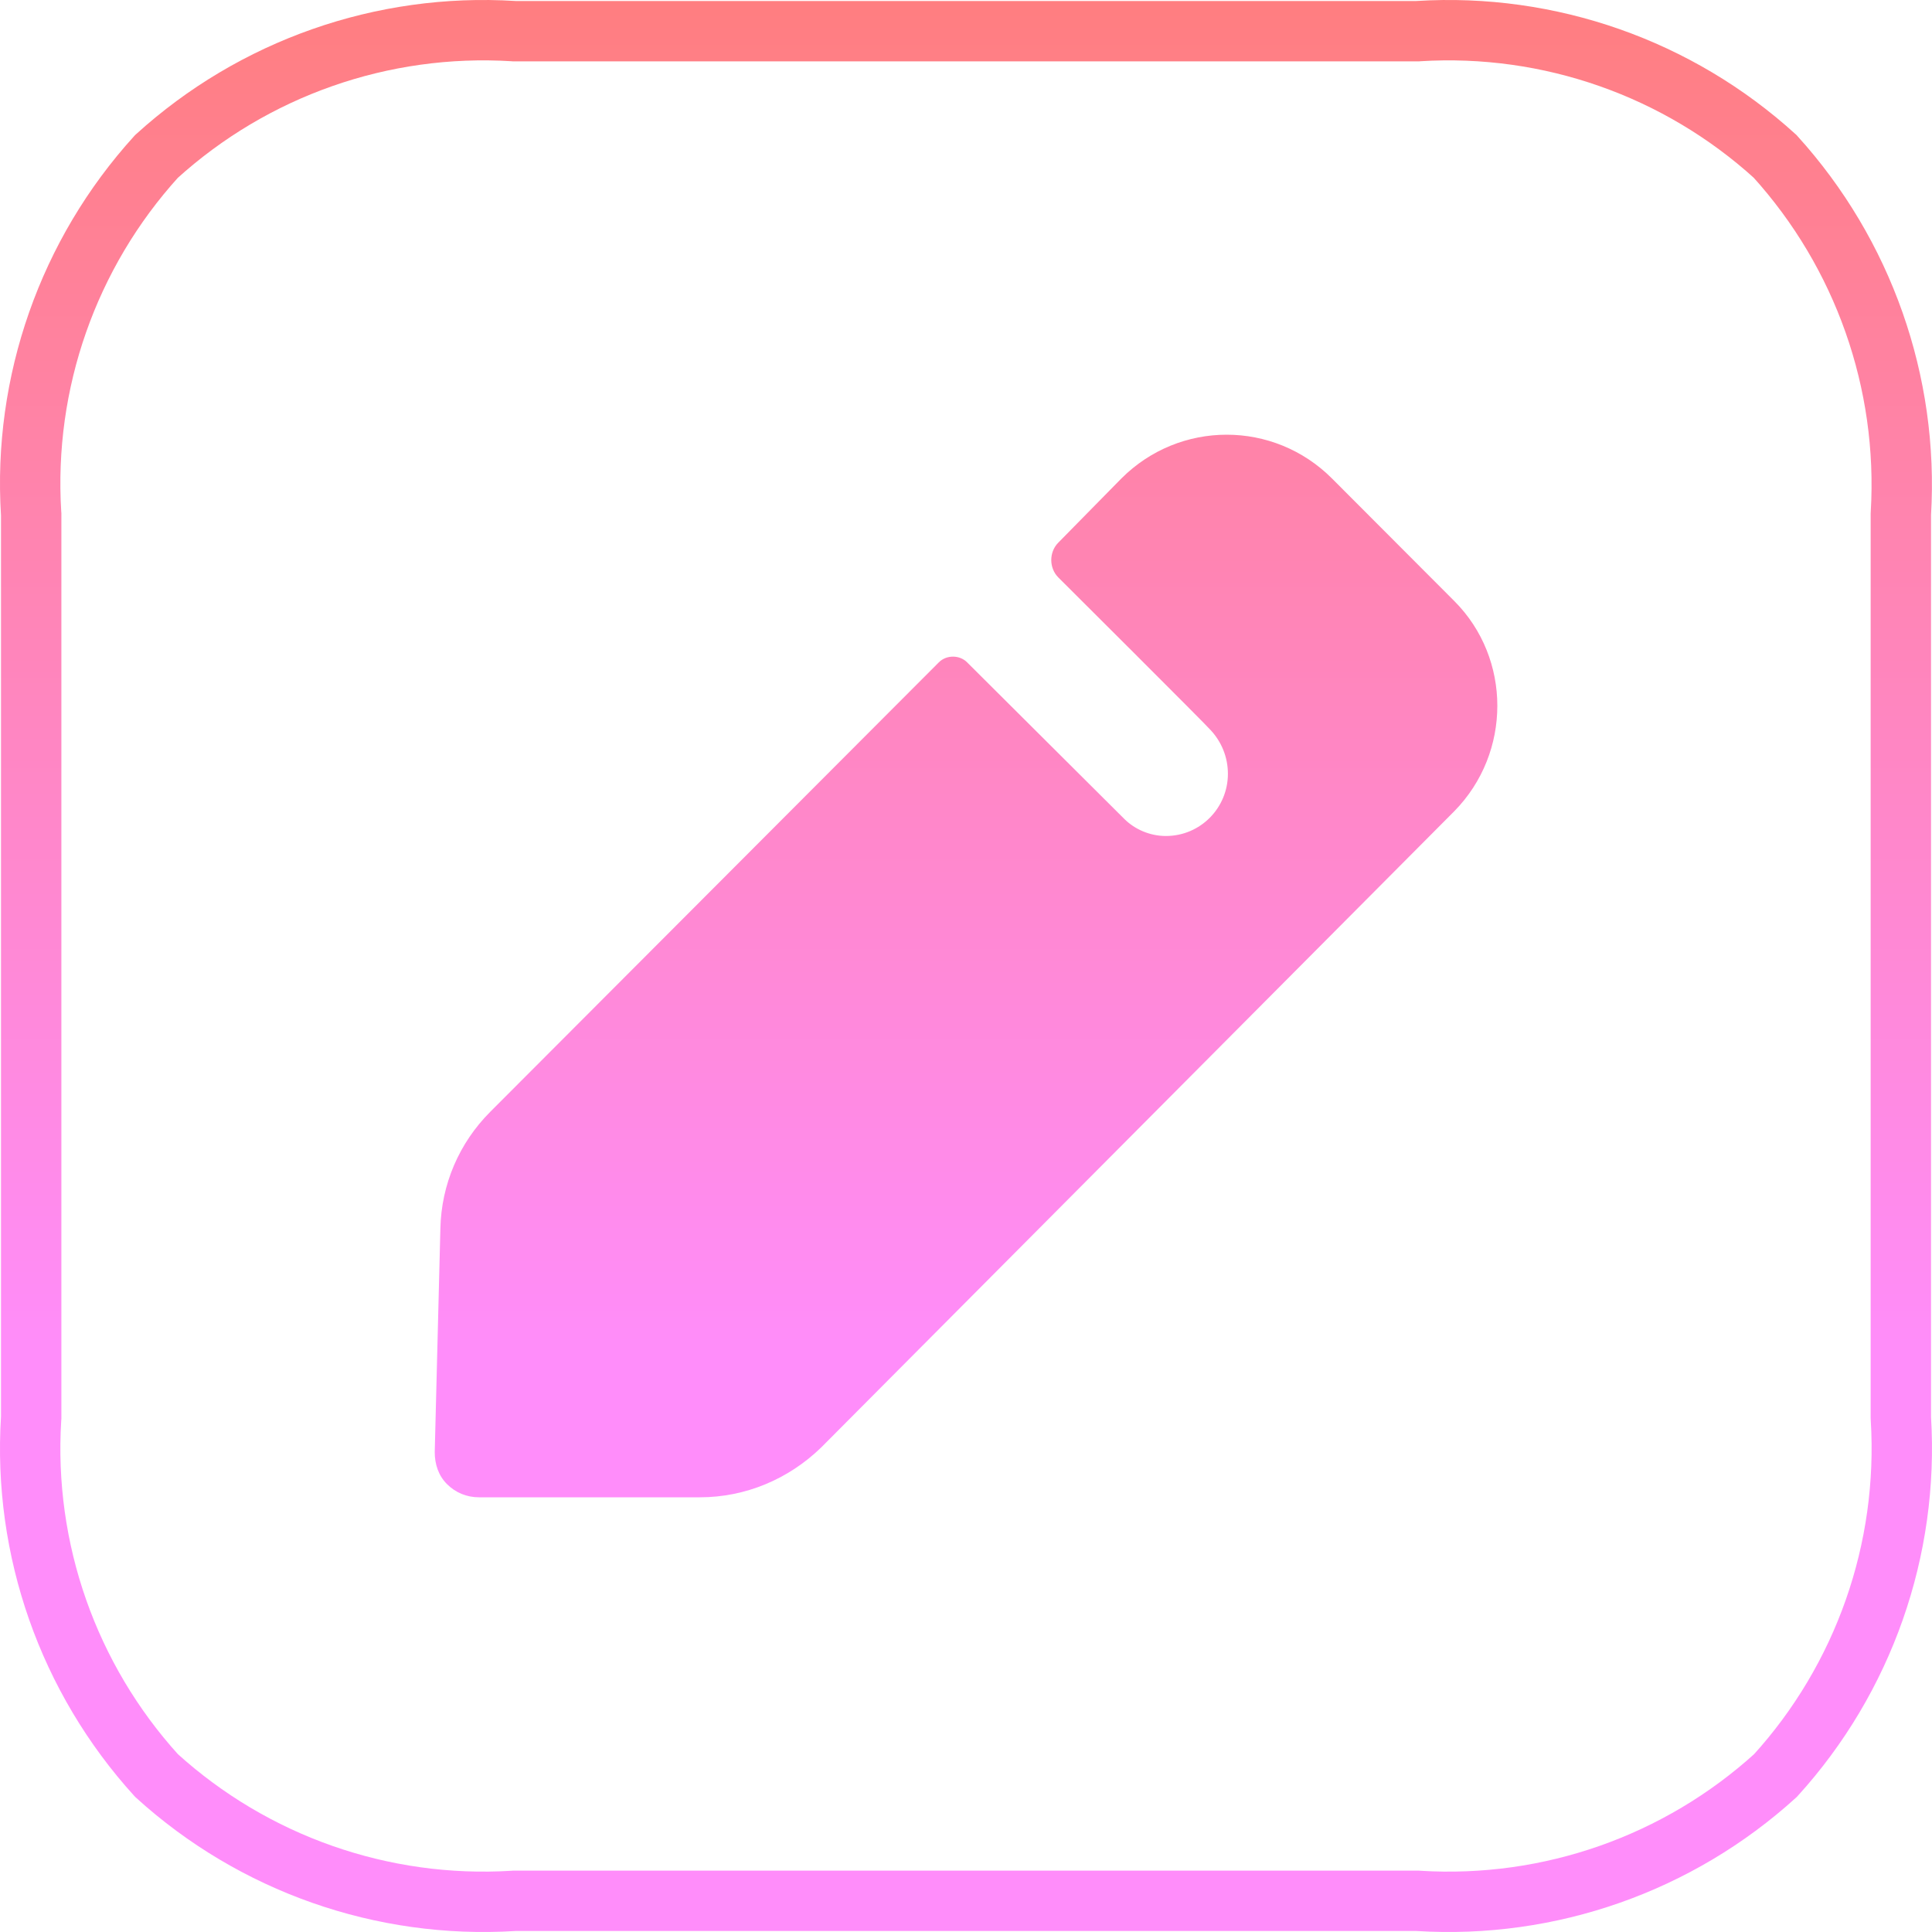
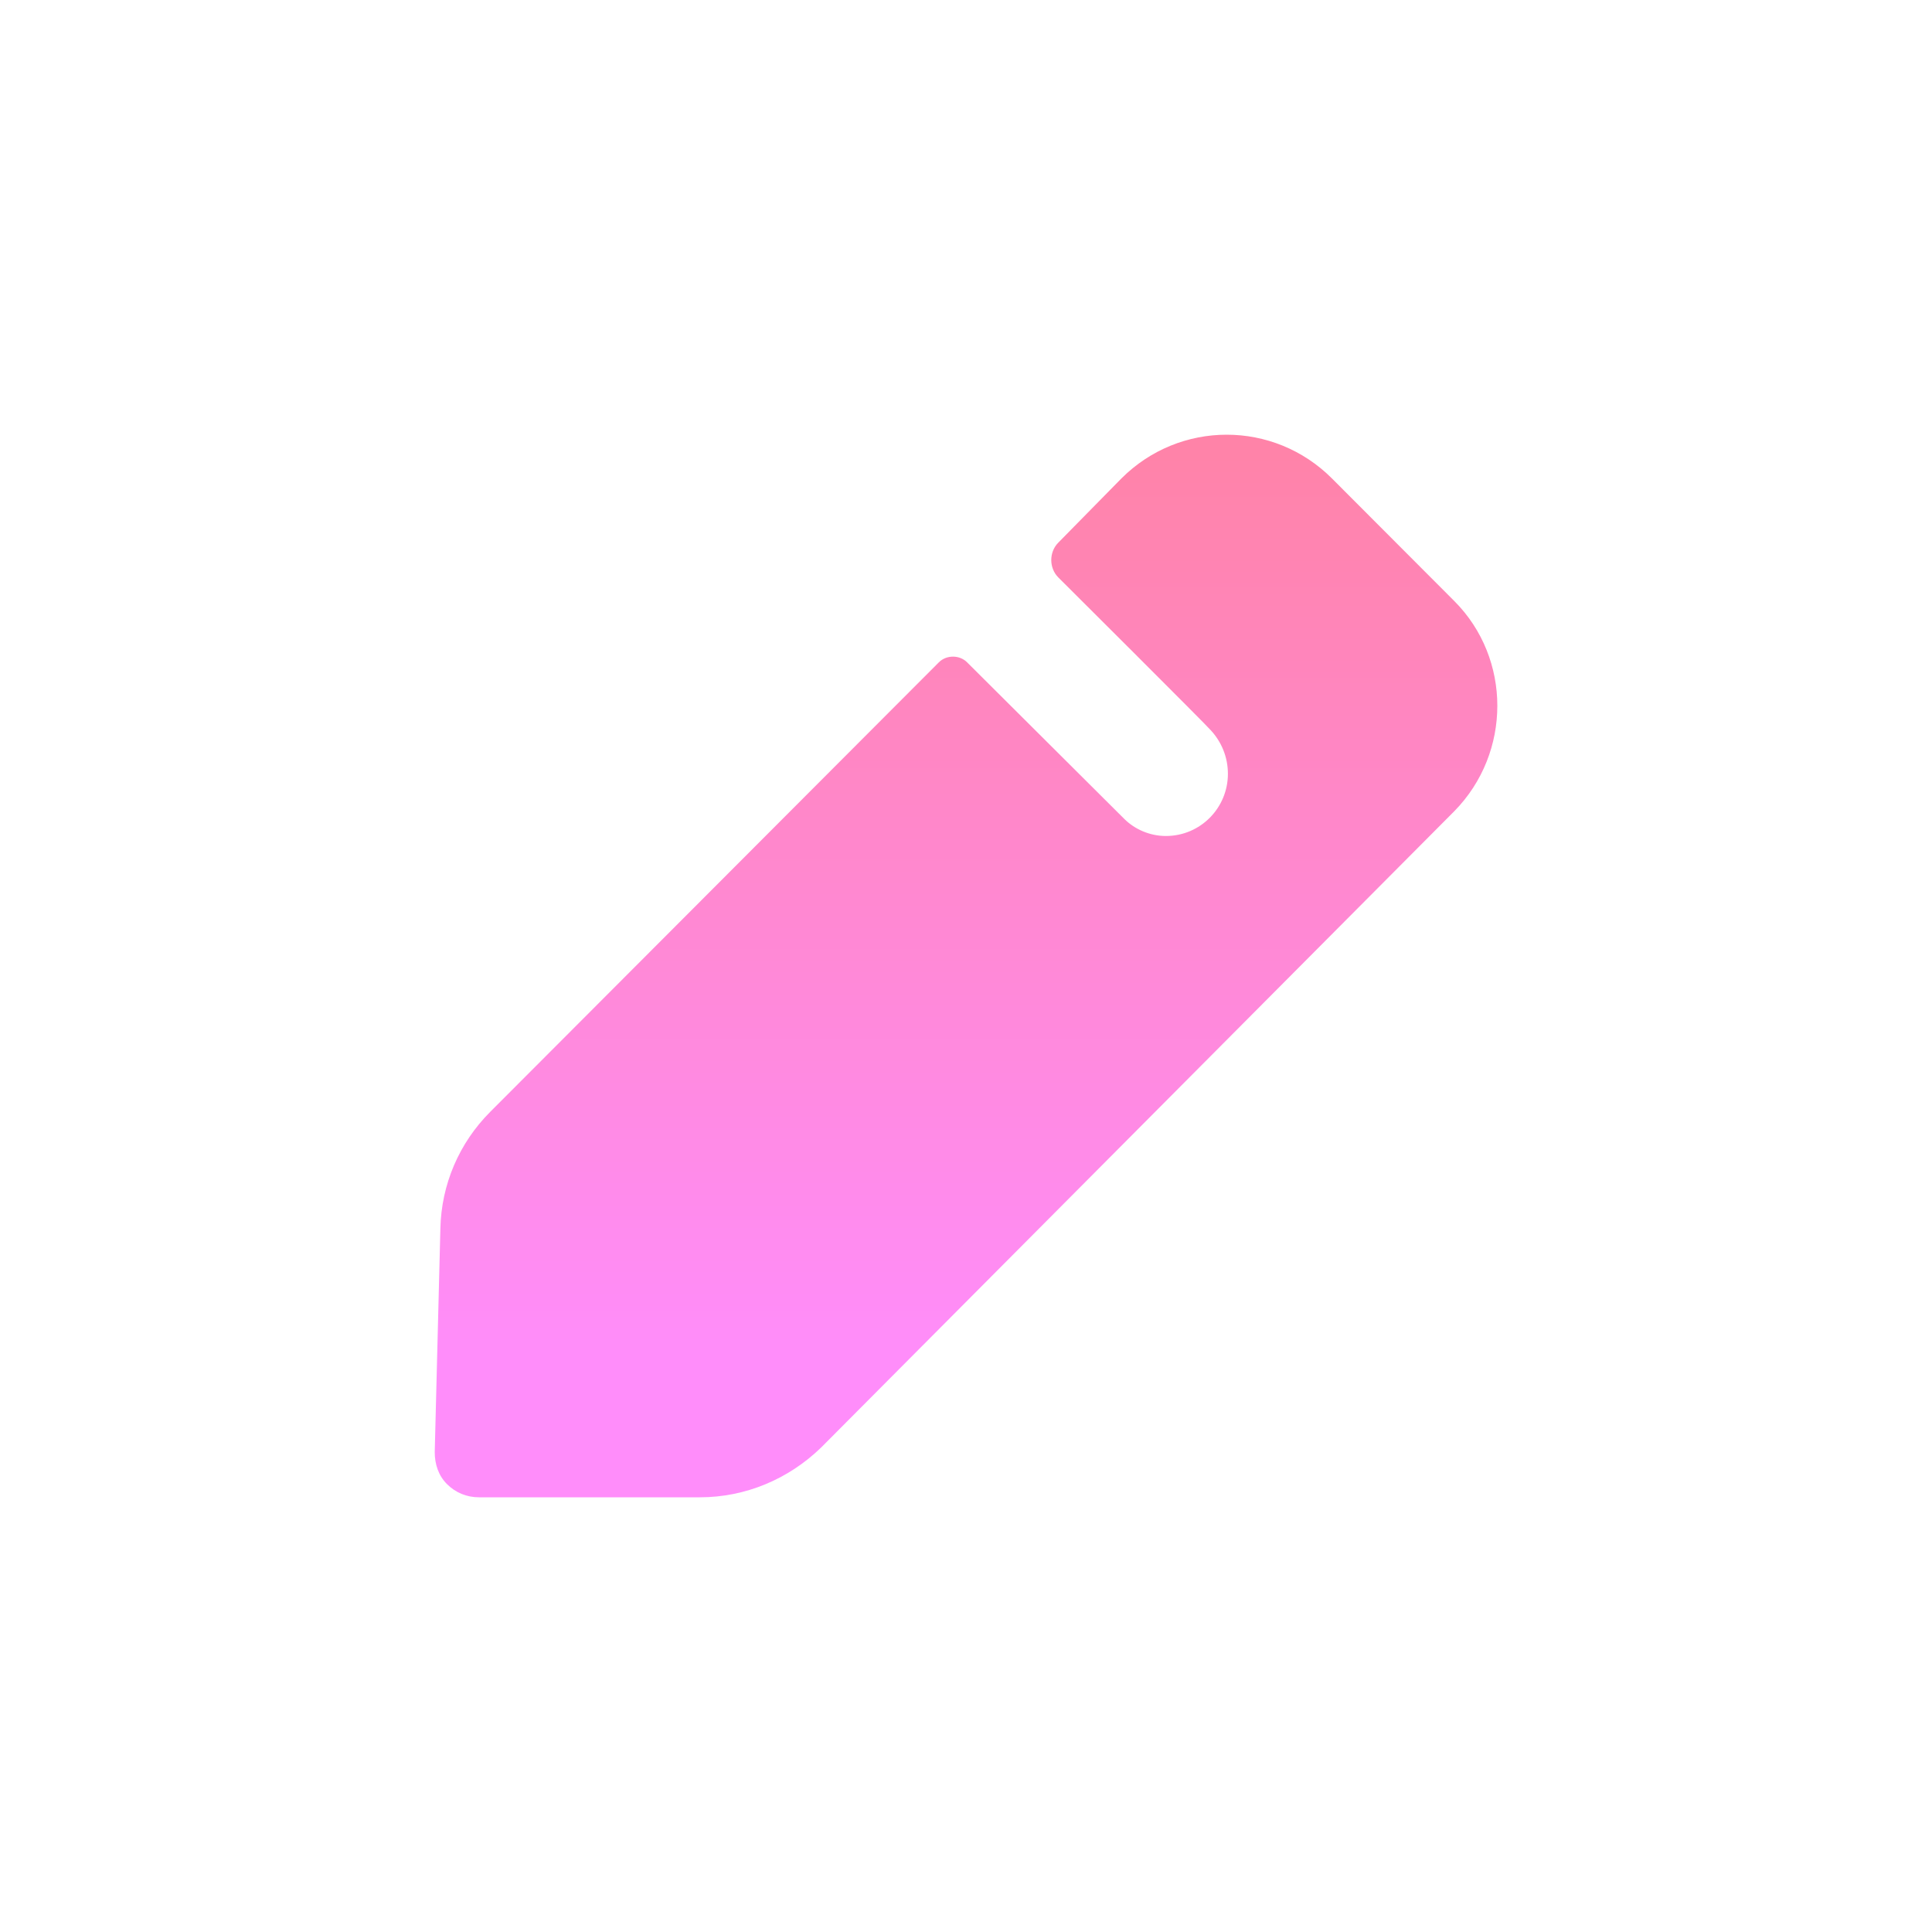
<svg xmlns="http://www.w3.org/2000/svg" width="48" height="48" viewBox="0 0 48 48" fill="none">
-   <path d="M35.241 47.227L35.218 47.225H35.194H12.804H12.78L12.757 47.227C9.5 47.429 6.301 46.304 3.888 44.112C1.695 41.697 0.571 38.498 0.773 35.243L0.775 35.22V35.197V12.804V12.78L0.773 12.757C0.571 9.502 1.693 6.303 3.886 3.888C6.301 1.695 9.5 0.571 12.757 0.773L12.78 0.775H12.804H35.194H35.218L35.241 0.773C38.493 0.571 41.69 1.693 44.102 3.885C46.293 6.303 47.421 9.501 47.227 12.759L47.226 12.781V12.804V35.197V35.219L47.227 35.242C47.427 38.498 46.305 41.697 44.112 44.112C41.697 46.305 38.498 47.429 35.241 47.227Z" stroke="url(#paint0_linear_787_201)" stroke-width="1.5" />
  <path d="M36.132 20.154L20.405 35.959C19.587 36.755 18.512 37.2 17.391 37.2H11.899C11.595 37.2 11.315 37.083 11.105 36.872C10.894 36.661 10.801 36.38 10.801 36.076L10.941 30.527C10.964 29.426 11.408 28.396 12.18 27.623L23.326 16.455C23.513 16.267 23.84 16.267 24.027 16.455L27.936 20.349C28.194 20.604 28.567 20.77 28.965 20.77C29.829 20.77 30.507 20.068 30.507 19.225C30.507 18.803 30.343 18.428 30.086 18.148C30.016 18.054 26.294 14.347 26.294 14.347C26.06 14.113 26.06 13.715 26.294 13.481L27.859 11.889C29.308 10.437 31.645 10.437 33.094 11.889L36.132 14.933C37.557 16.361 37.557 18.703 36.132 20.154Z" fill="url(#paint0_linear_787_201)" />
  <defs>
    <linearGradient id="paint0_linear_787_201" x1="15.95" y1="0" x2="15.95" y2="33.679" gradientUnits="userSpaceOnUse">
      <stop stop-color="#FF7E80" />
      <stop offset="1" stop-color="#FF8DFA" />
    </linearGradient>
  </defs>
</svg>